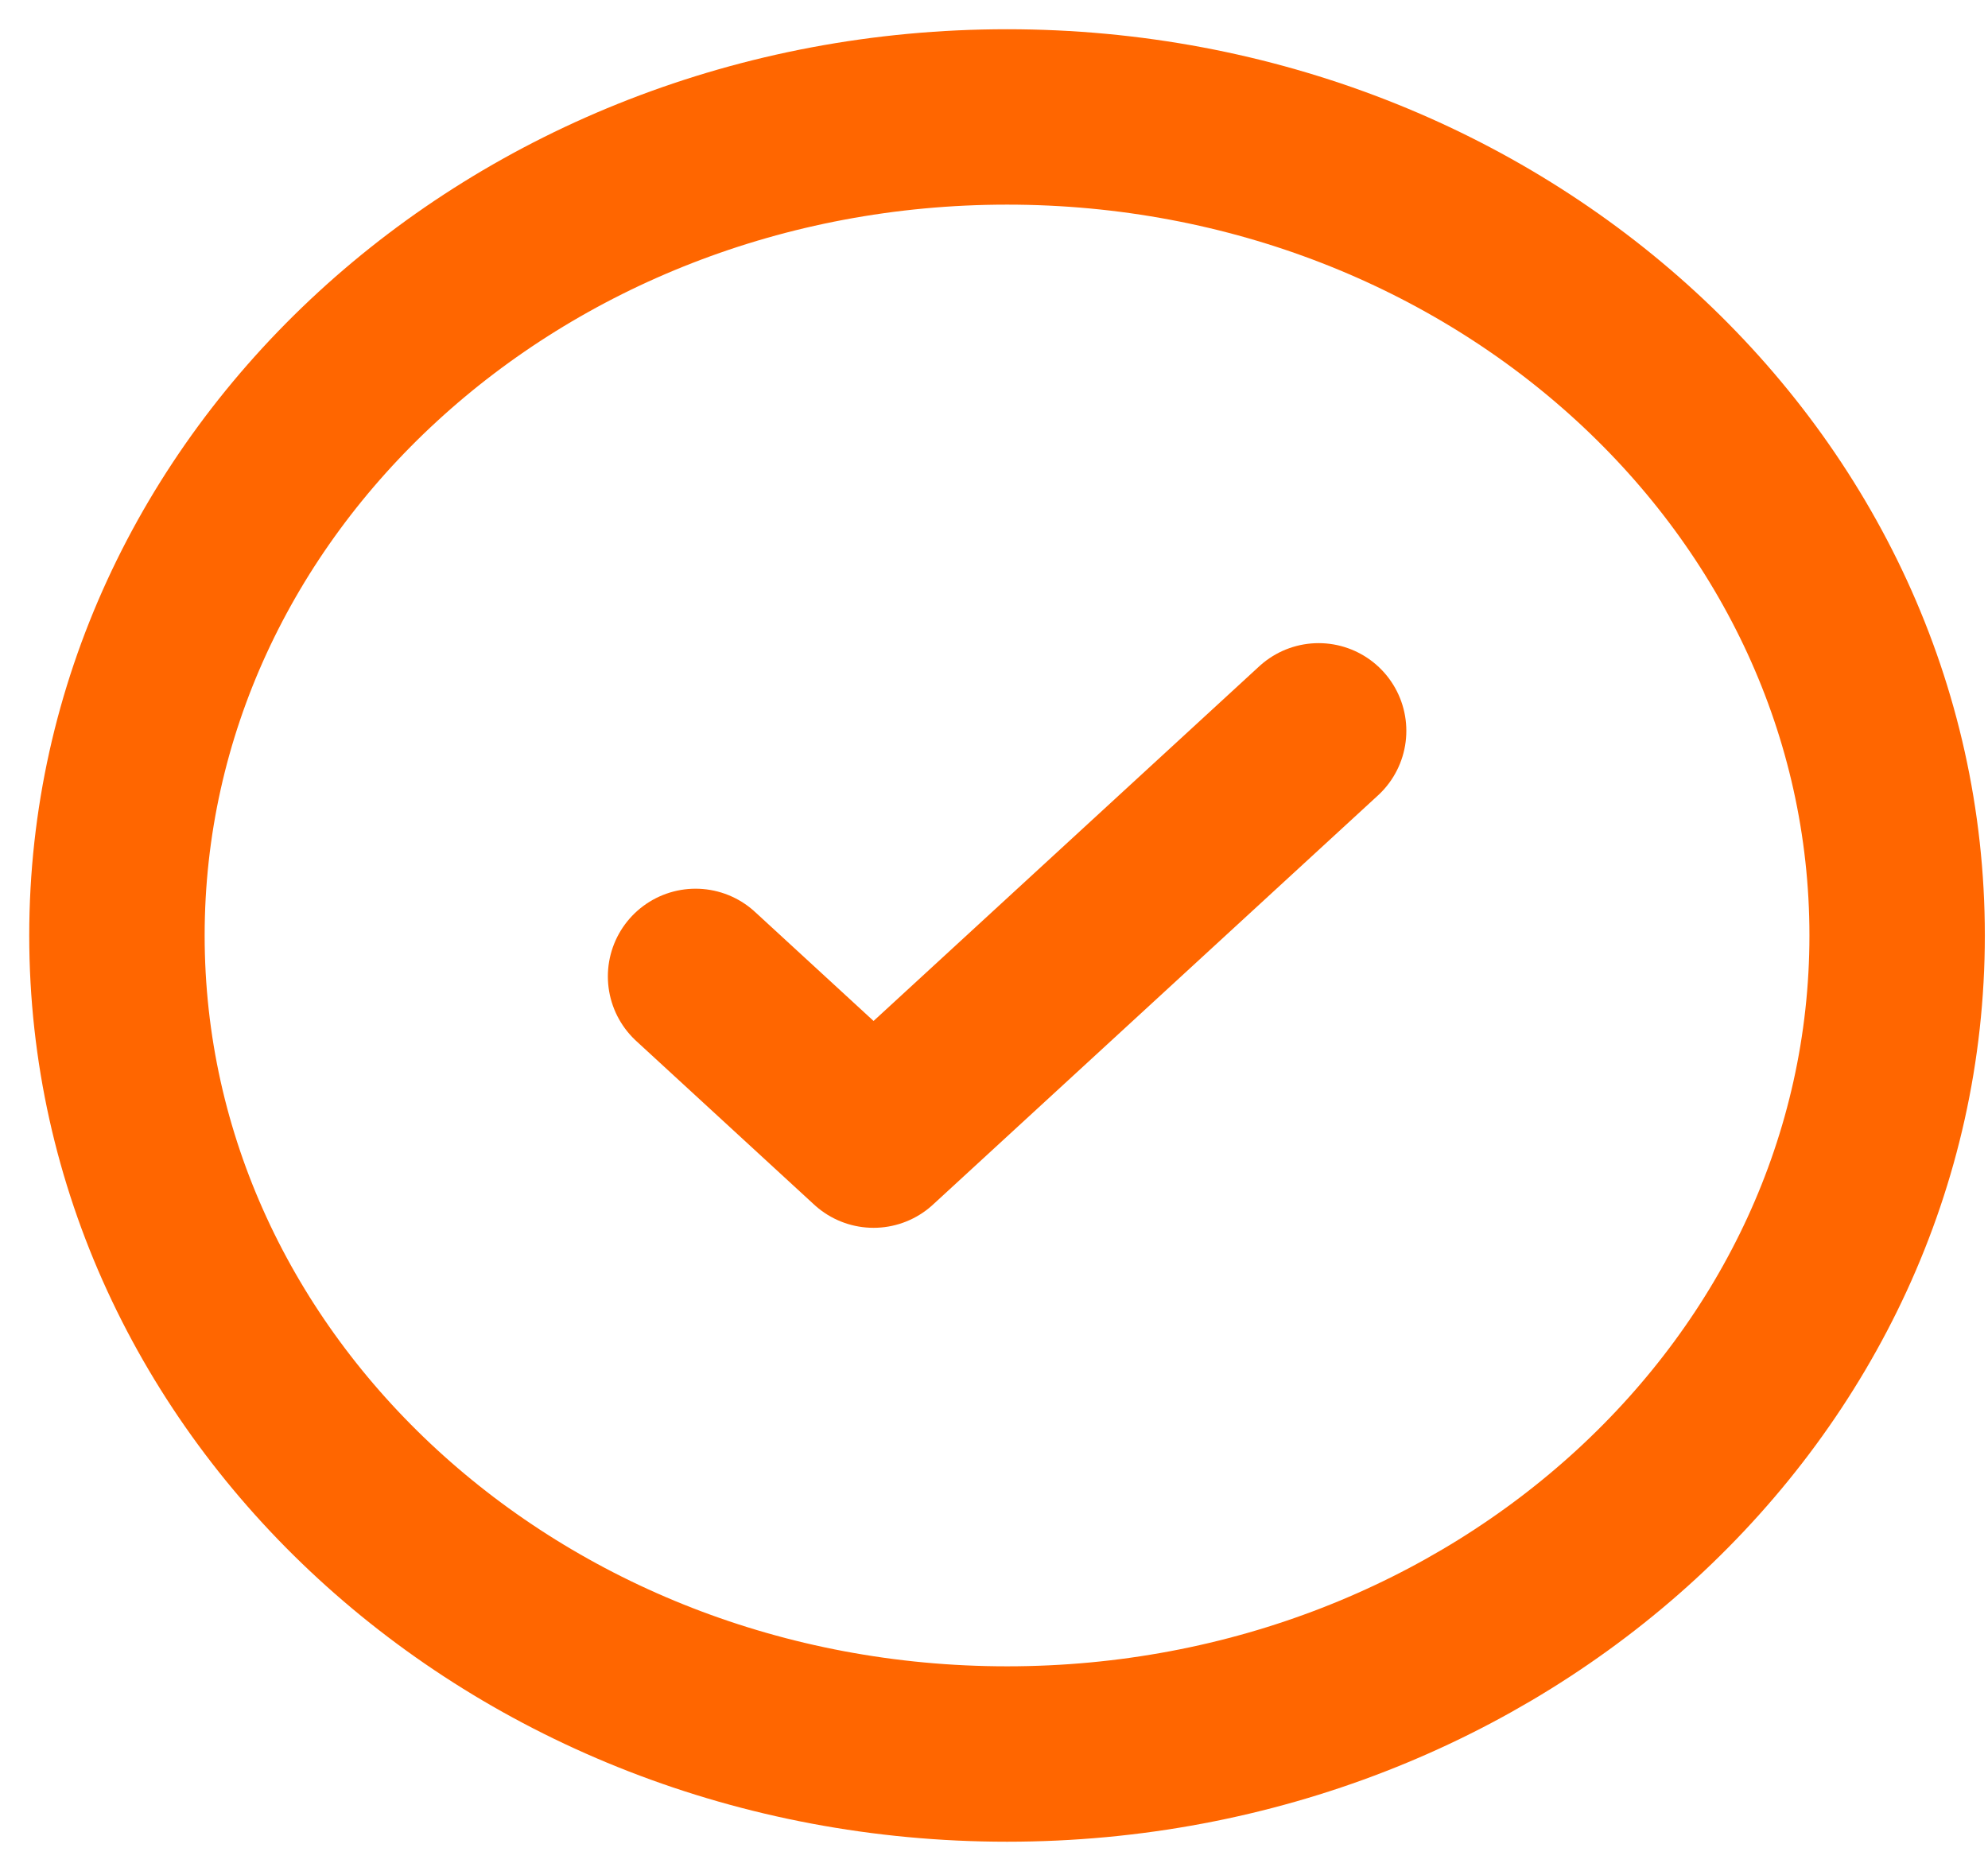
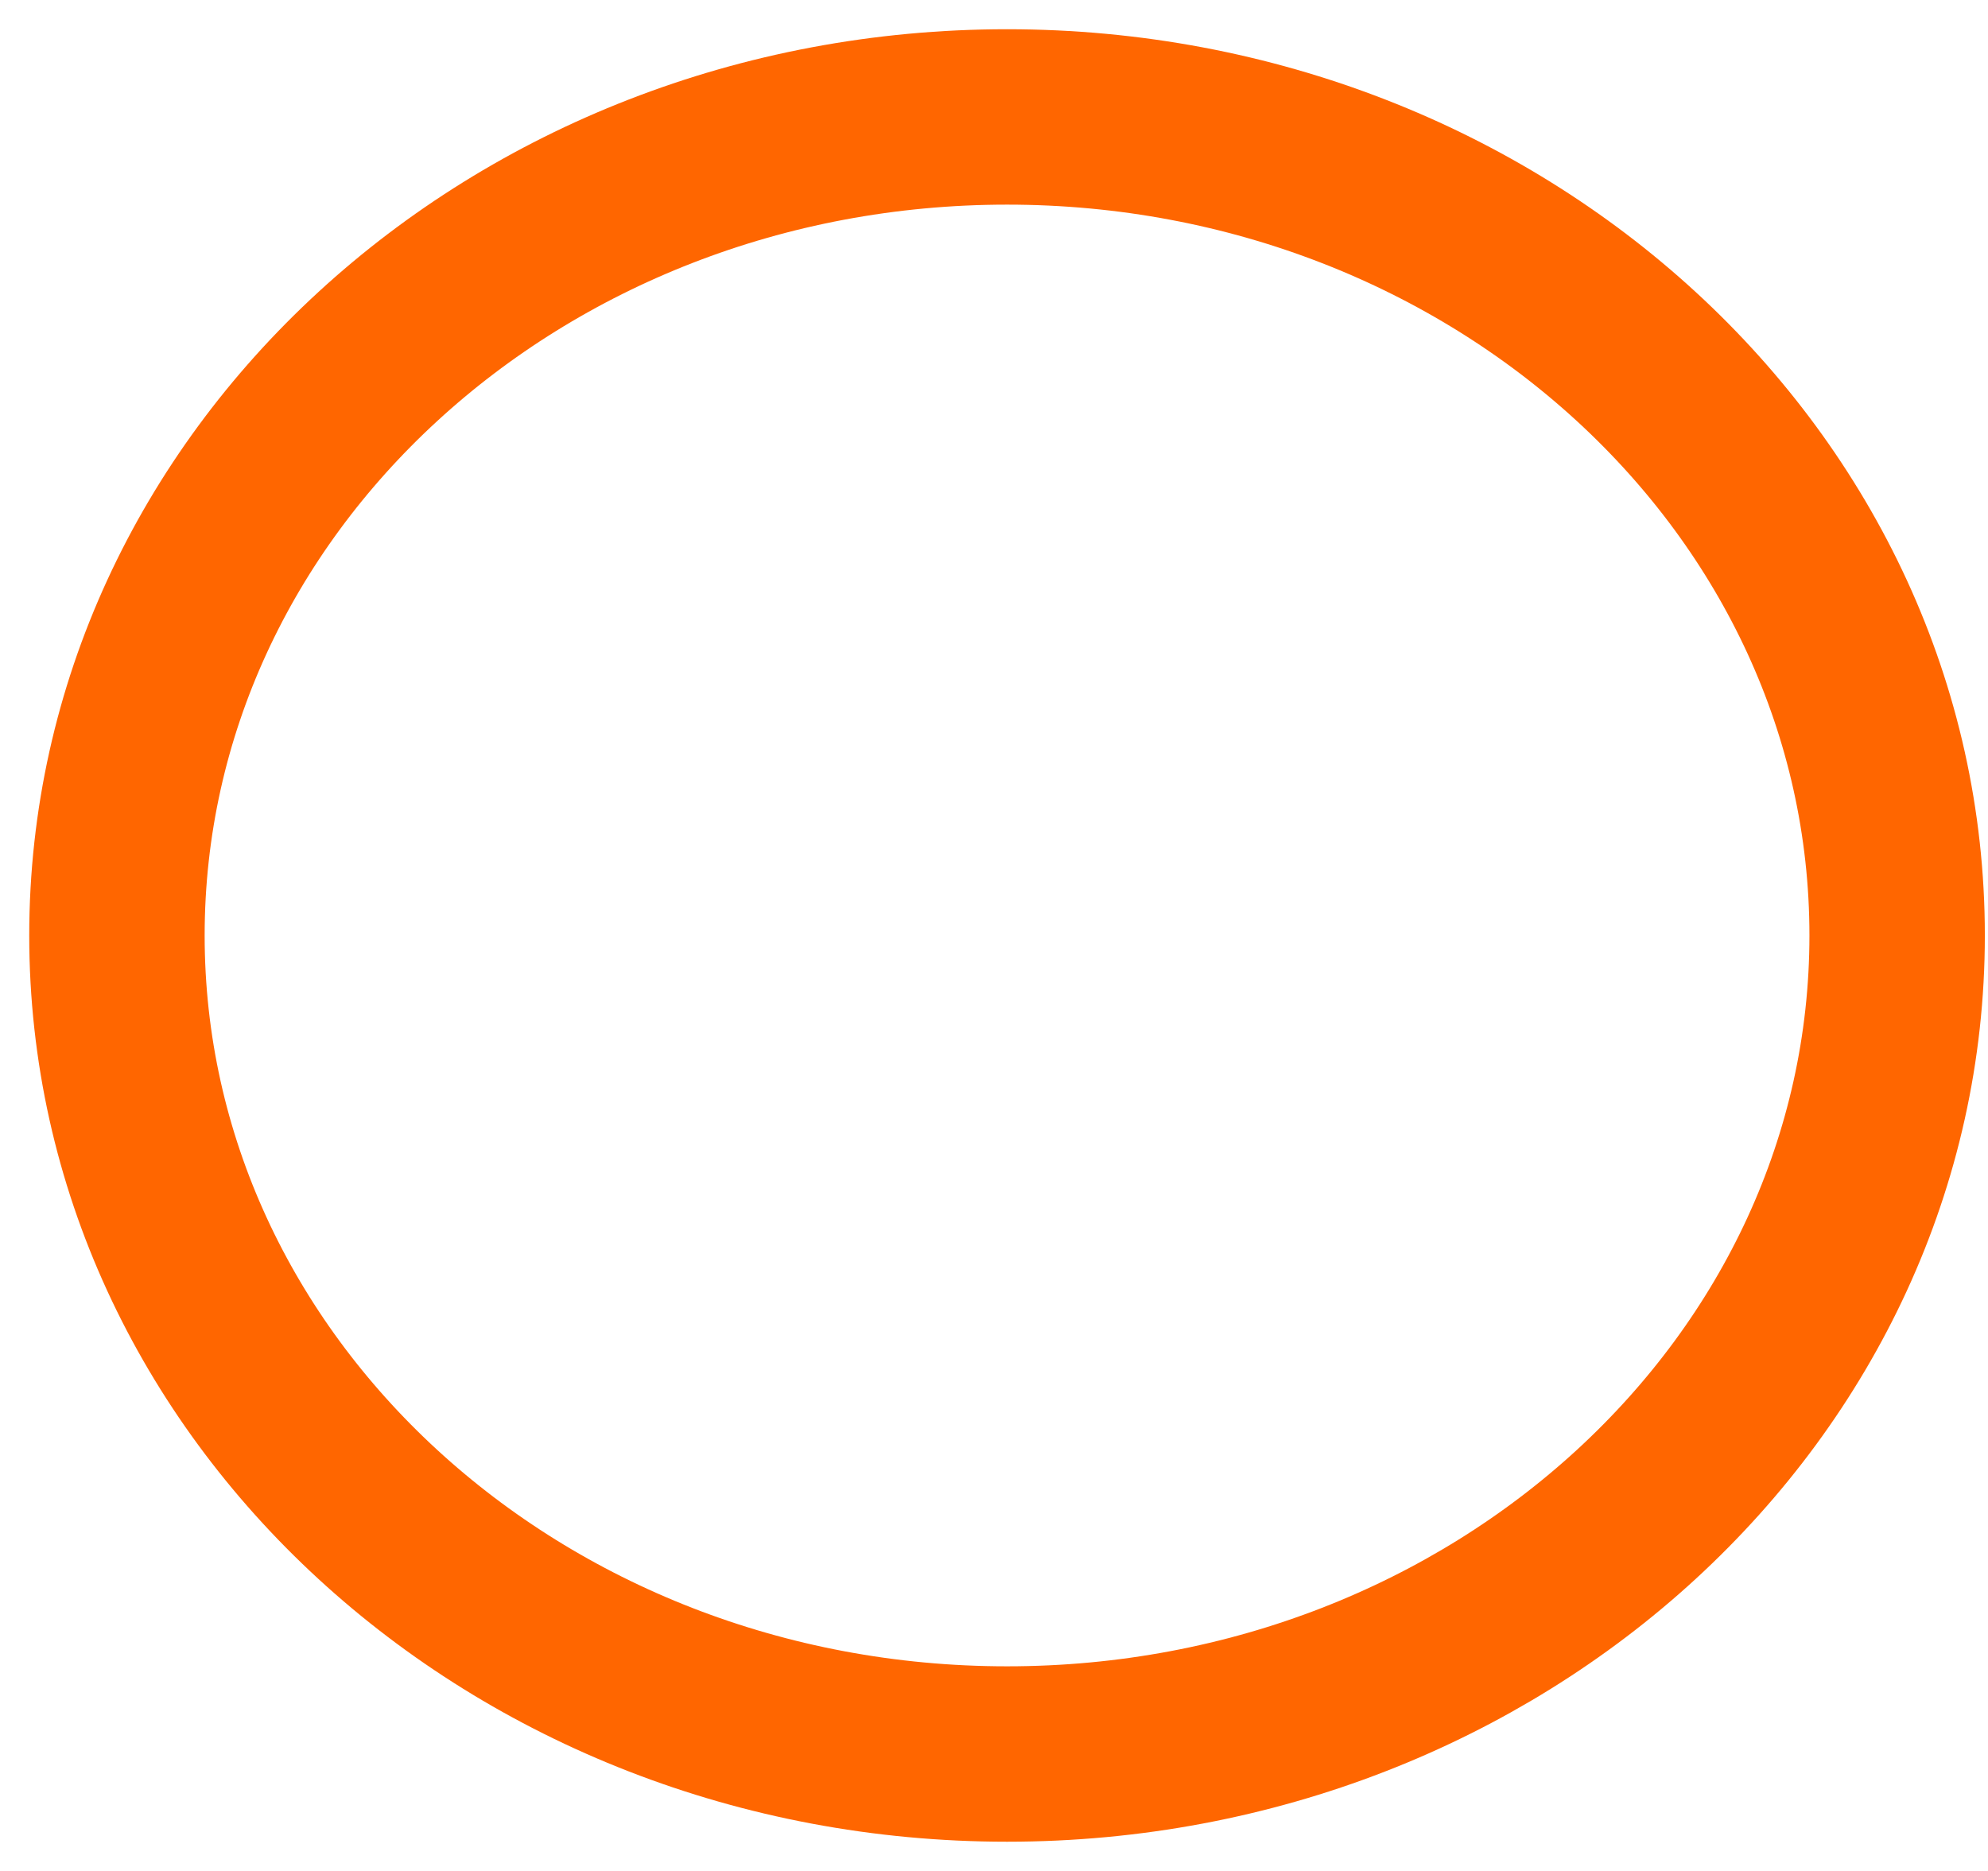
<svg xmlns="http://www.w3.org/2000/svg" width="17" height="16" viewBox="0 0 17 16" fill="none">
  <path d="M8.612 15C12.815 15 16.223 11.866 16.223 8C16.223 4.134 12.815 1 8.612 1C4.408 1 1 4.134 1 8C1 11.866 4.408 15 8.612 15Z" stroke="#FF6600" stroke-width="1.5" />
-   <path d="M5.948 8.35L7.47 9.75L11.276 6.25" stroke="#FF6600" stroke-width="1.5" stroke-linecap="round" stroke-linejoin="round" />
</svg>